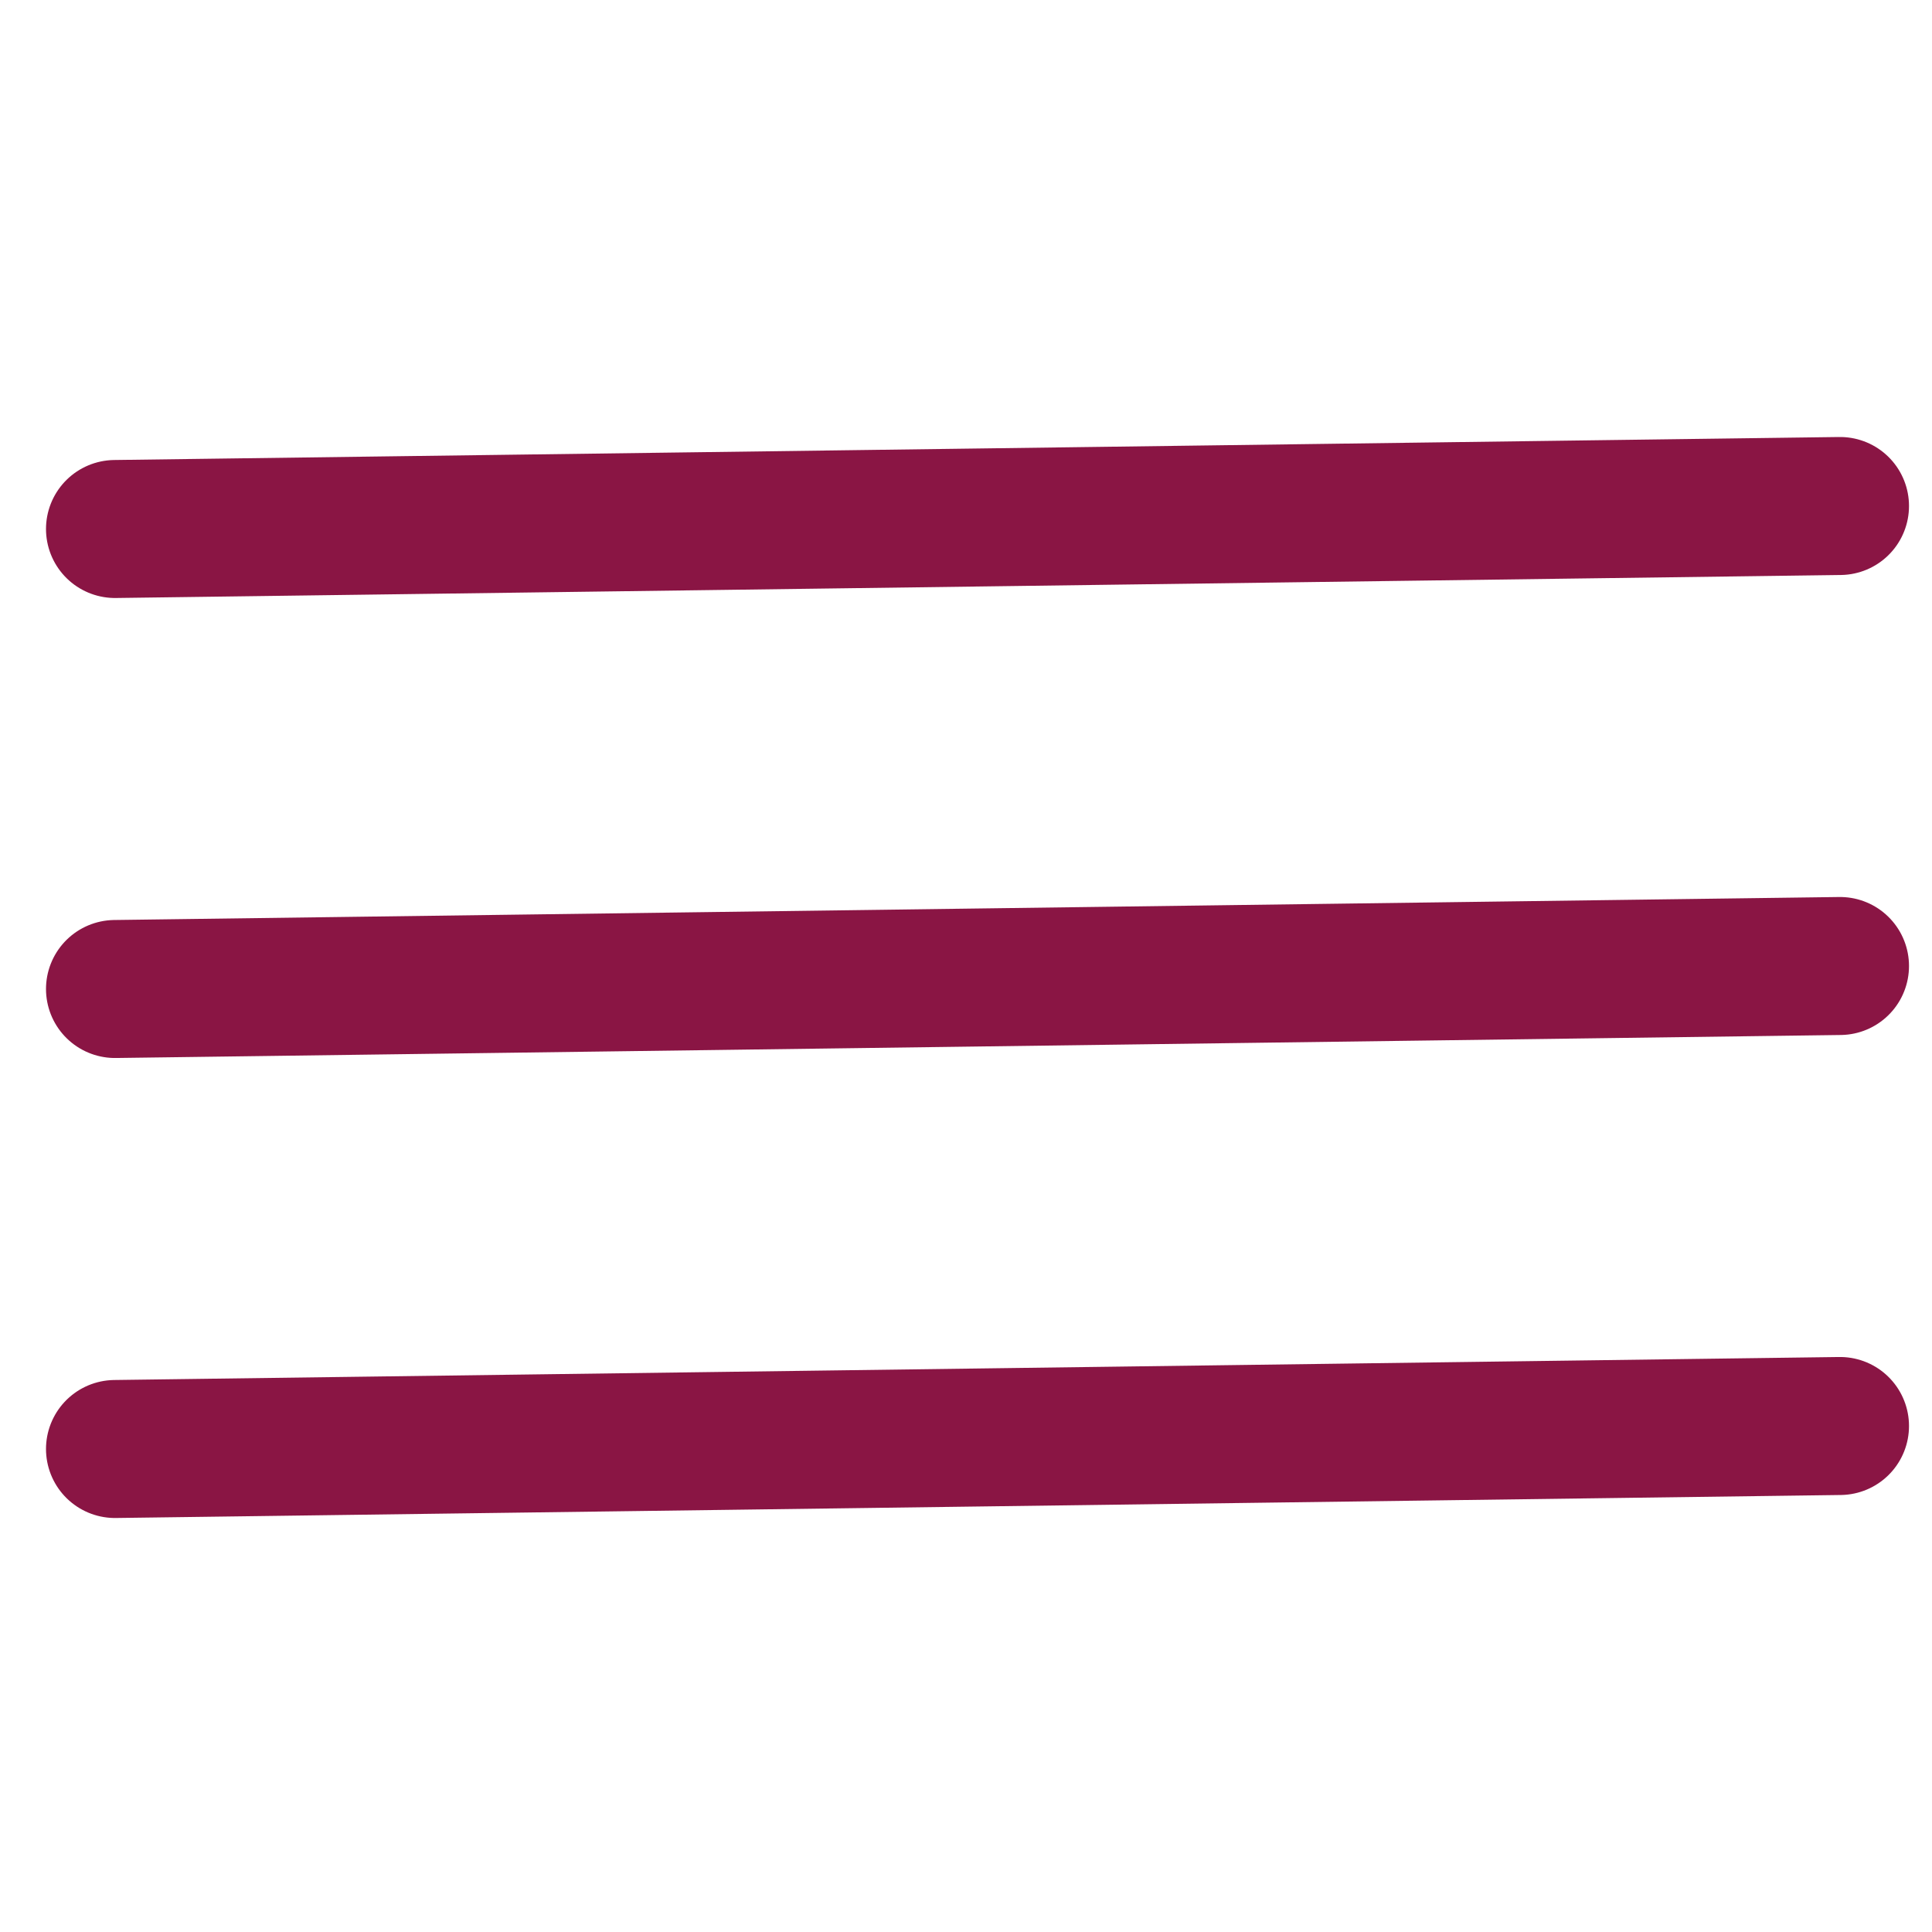
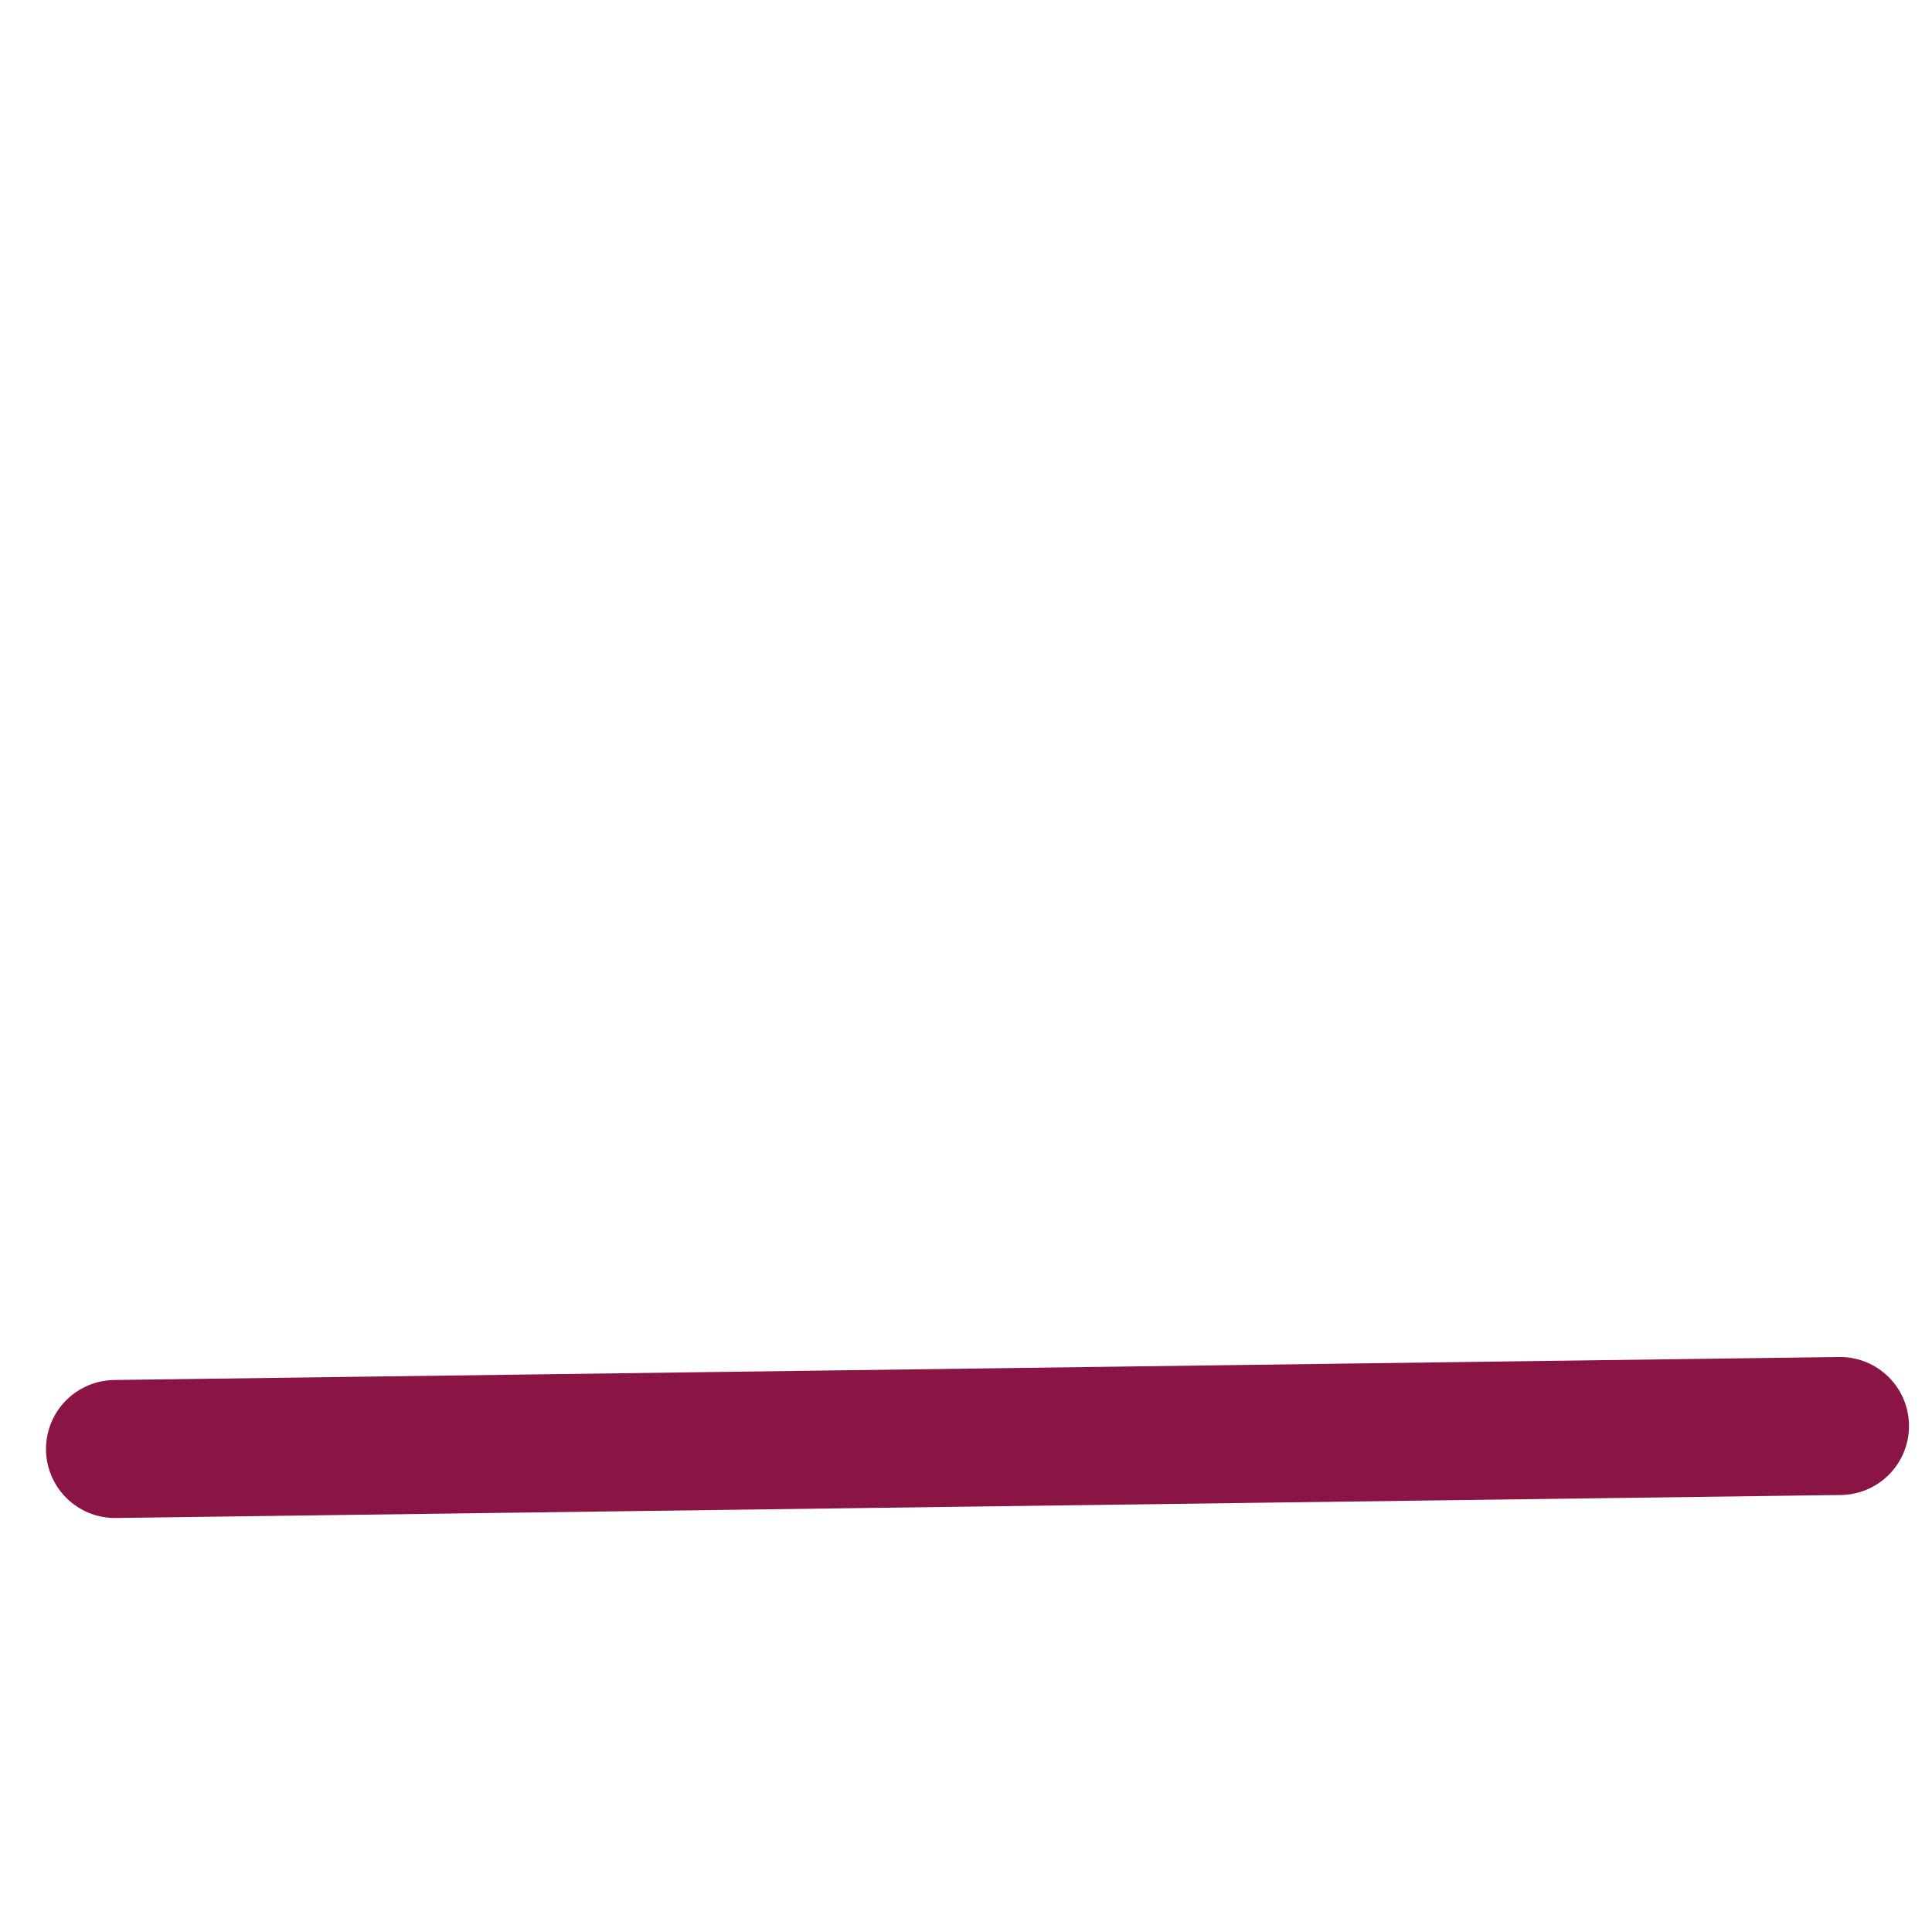
<svg xmlns="http://www.w3.org/2000/svg" width="42px" height="42px" viewBox="0 0 42 42" version="1.1">
  <title>Artboard</title>
  <desc>Created with Sketch.</desc>
  <g id="Artboard" stroke="none" stroke-width="1" fill="none" fill-rule="evenodd" fill-opacity="0" stroke-linecap="round">
    <g id="trigger-menu" transform="translate(2, 10)" fill="#FFFFFF" fill-rule="nonzero" stroke="#8A1544" stroke-width="3">
      <g id="Line-3">
-         <path d="M0.5,1.5 L38,1" id="Path" />
-       </g>
+         </g>
      <g id="Line-3-Copy" transform="translate(0, 10)">
-         <path d="M0.5,1.5 L38,1" id="Path" />
-       </g>
+         </g>
      <g id="Line-3-Copy-2" transform="translate(0, 20)">
        <path d="M0.5,1.5 L38,1" id="Path" />
      </g>
    </g>
  </g>
</svg>